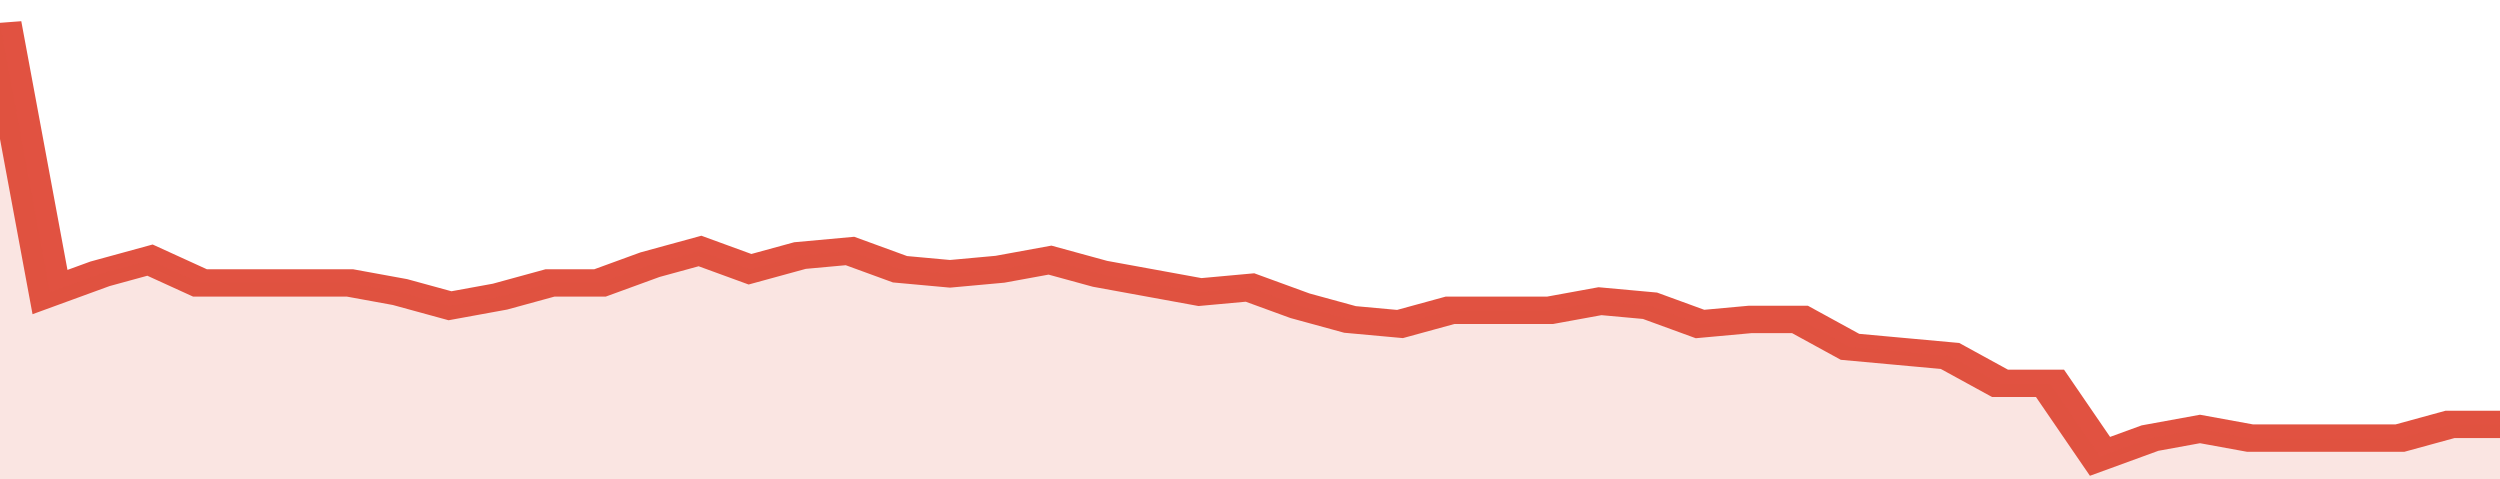
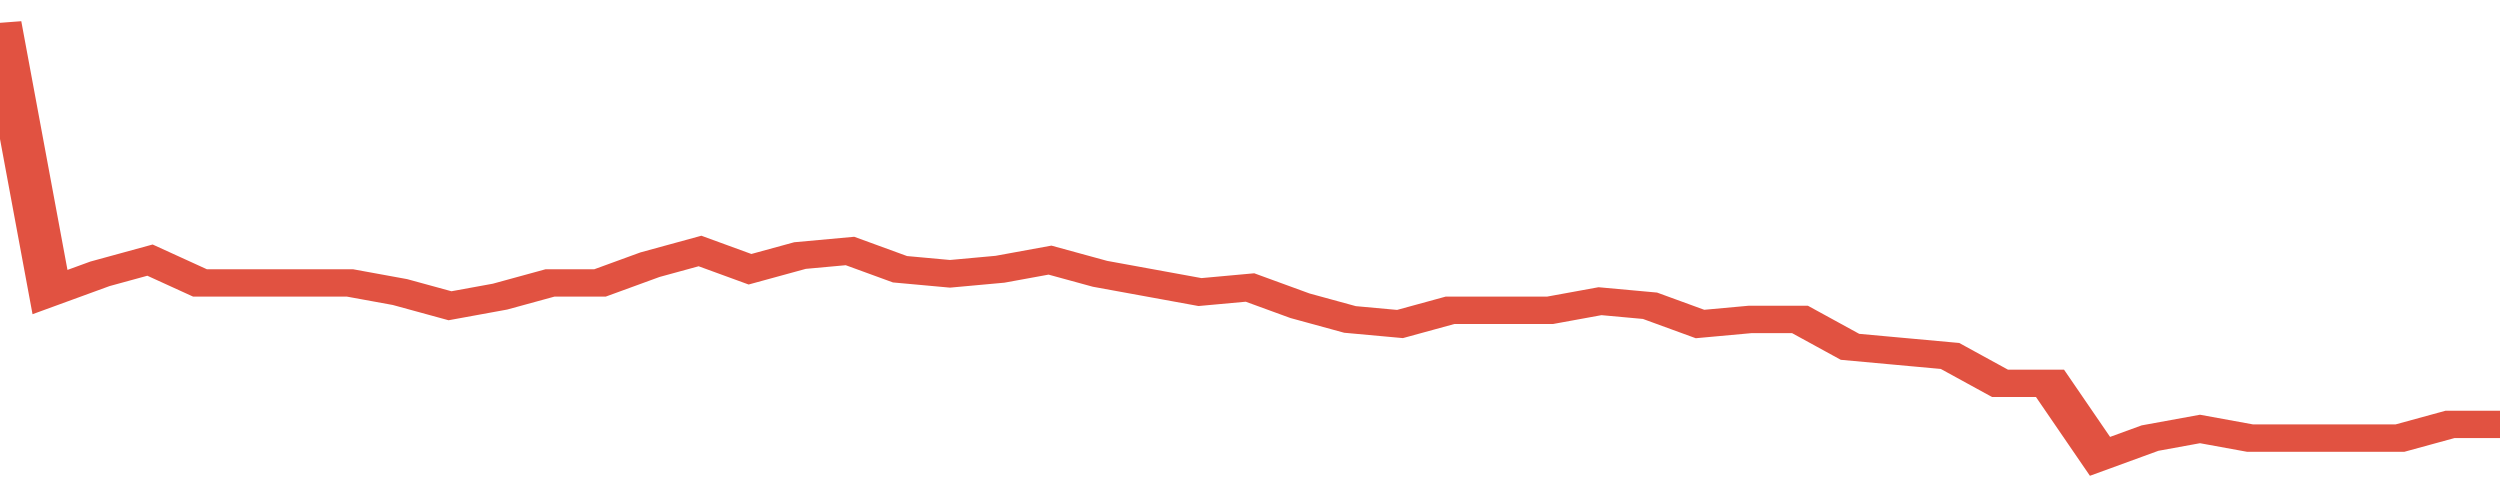
<svg xmlns="http://www.w3.org/2000/svg" viewBox="0 0 350 105" width="120" height="23" preserveAspectRatio="none">
  <polyline fill="none" stroke="#E15241" stroke-width="6" points="0, 5 7, 64 14, 60 21, 57 28, 62 35, 62 42, 62 49, 62 56, 64 63, 67 70, 65 77, 62 84, 62 91, 58 98, 55 105, 59 112, 56 119, 55 126, 59 133, 60 140, 59 147, 57 154, 60 161, 62 168, 64 175, 63 182, 67 189, 70 196, 71 203, 68 210, 68 217, 68 224, 66 231, 67 238, 71 245, 70 252, 70 259, 76 266, 77 273, 78 280, 84 287, 84 294, 100 301, 96 308, 94 315, 96 322, 96 329, 96 336, 96 343, 93 350, 93 350, 93 "> </polyline>
-   <polygon fill="#E15241" opacity="0.15" points="0, 105 0, 5 7, 64 14, 60 21, 57 28, 62 35, 62 42, 62 49, 62 56, 64 63, 67 70, 65 77, 62 84, 62 91, 58 98, 55 105, 59 112, 56 119, 55 126, 59 133, 60 140, 59 147, 57 154, 60 161, 62 168, 64 175, 63 182, 67 189, 70 196, 71 203, 68 210, 68 217, 68 224, 66 231, 67 238, 71 245, 70 252, 70 259, 76 266, 77 273, 78 280, 84 287, 84 294, 100 301, 96 308, 94 315, 96 322, 96 329, 96 336, 96 343, 93 350, 93 350, 105 " />
</svg>